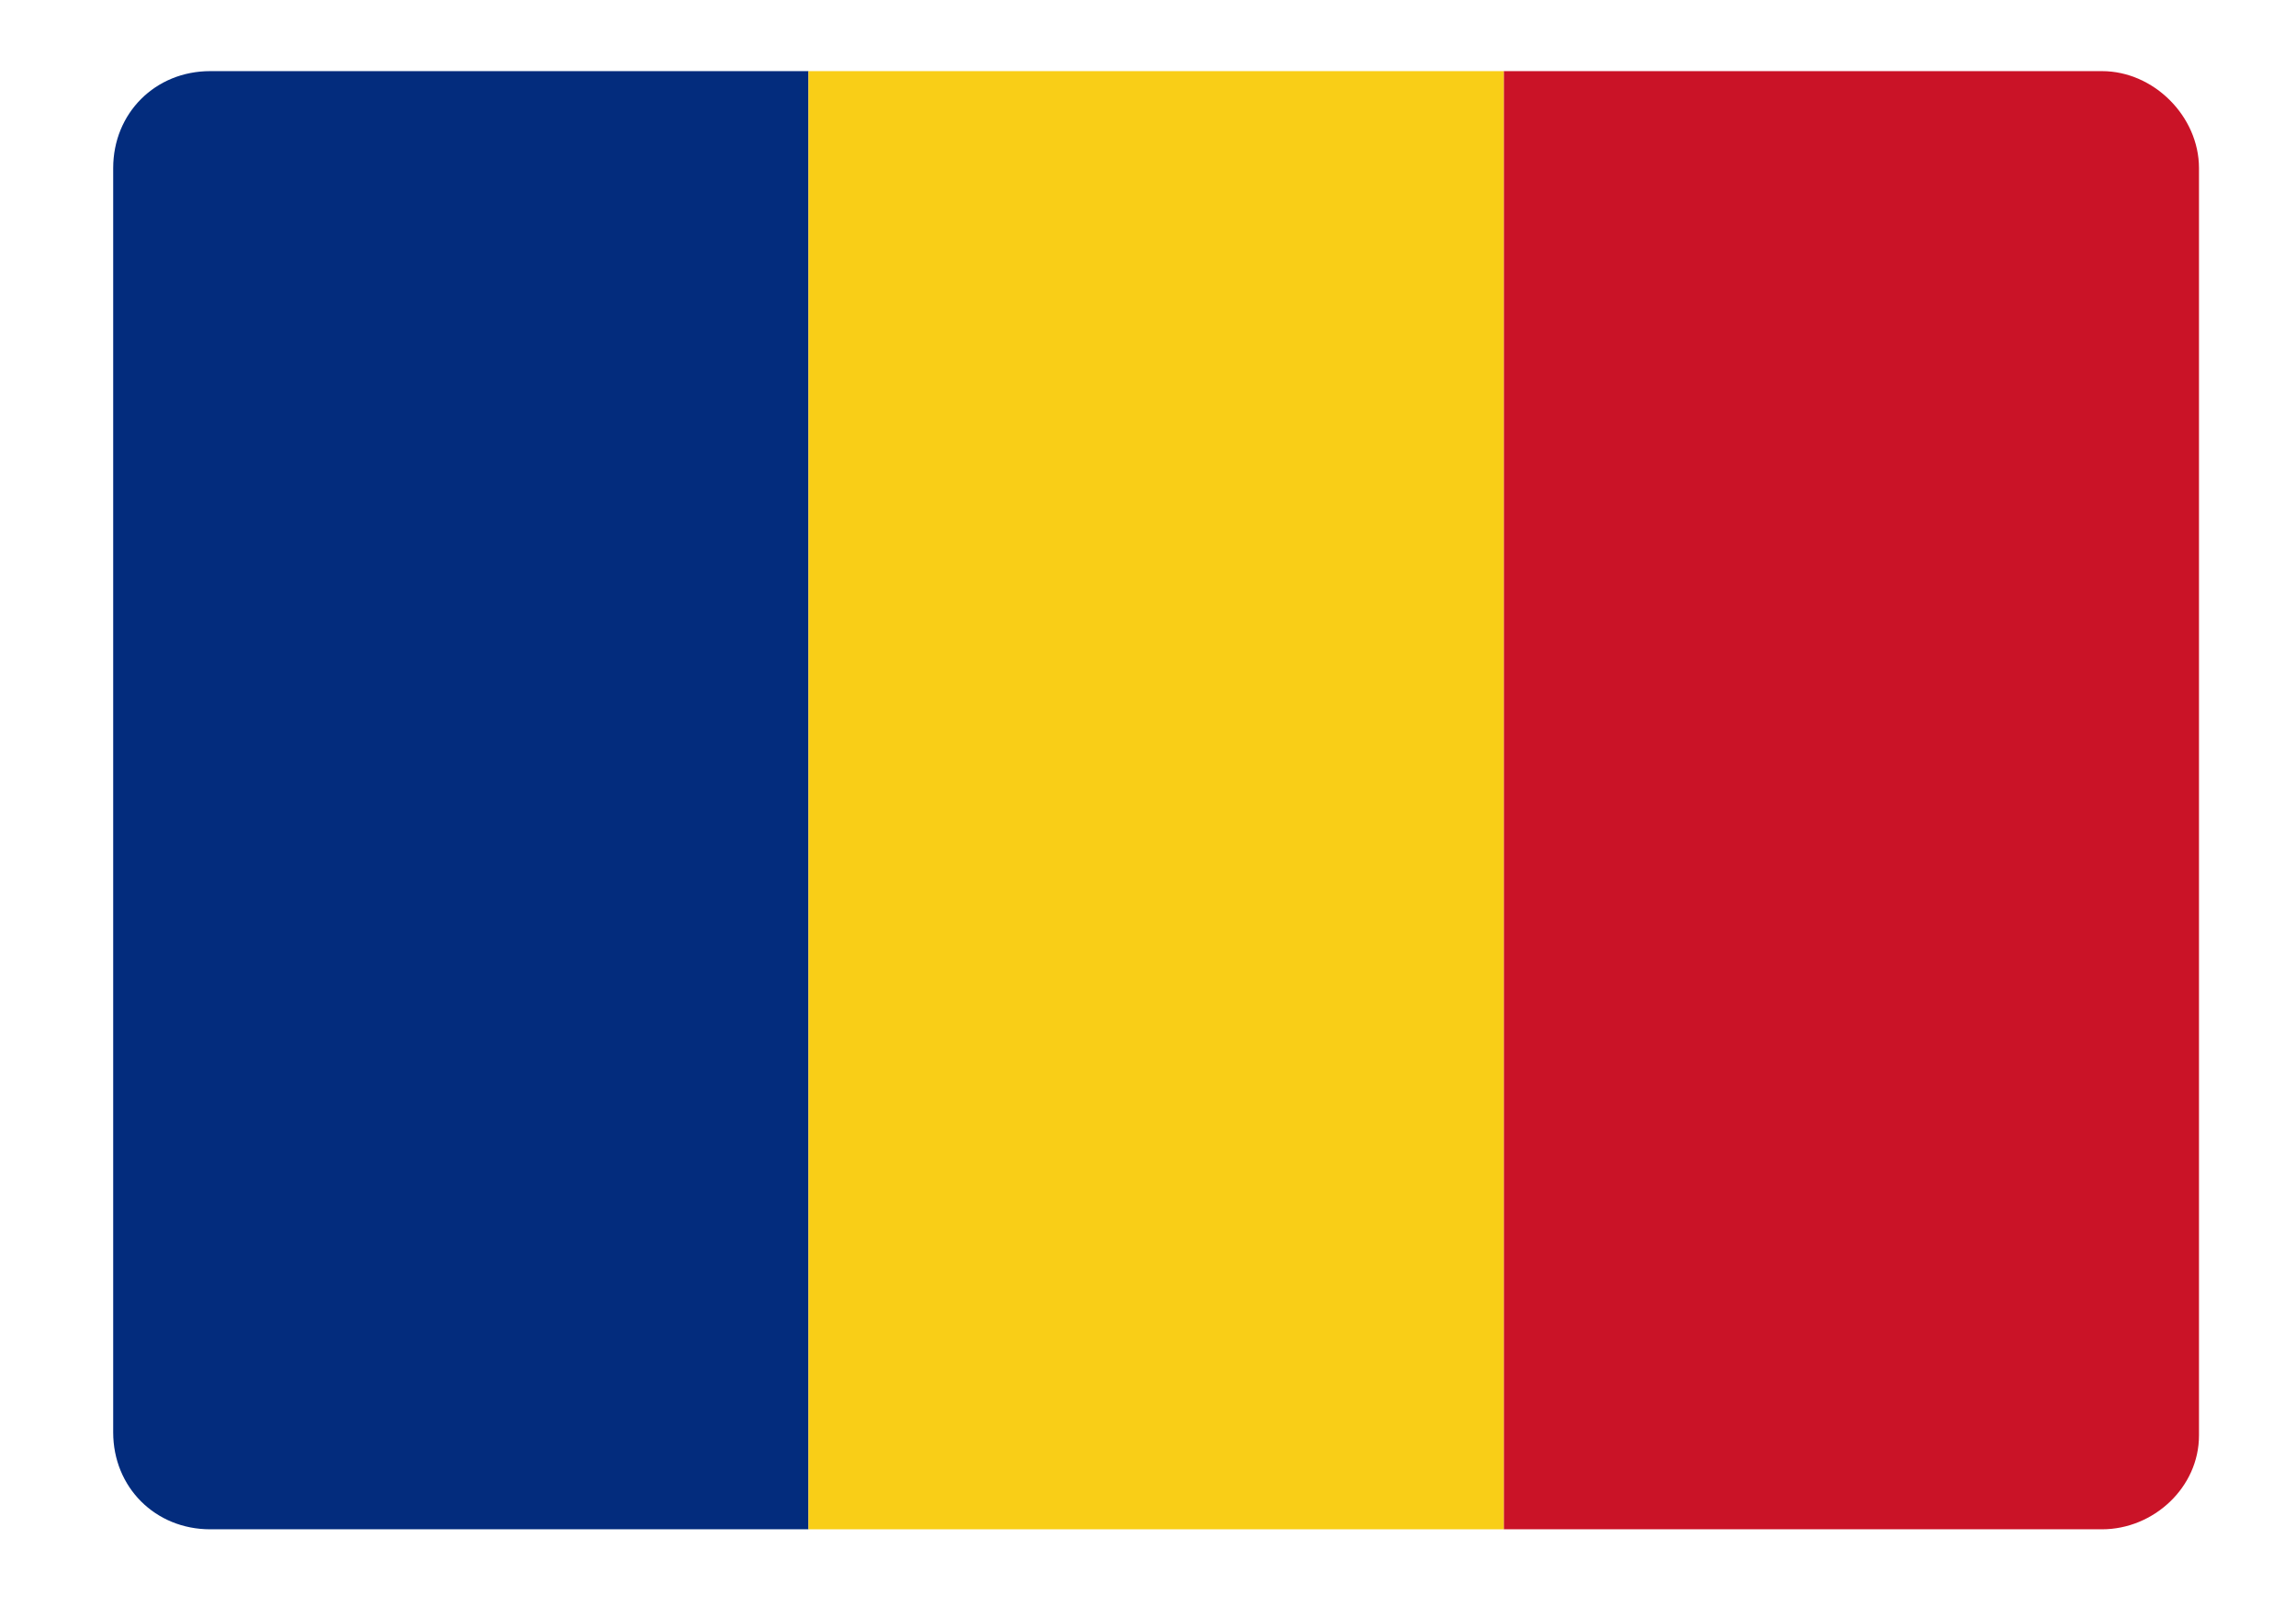
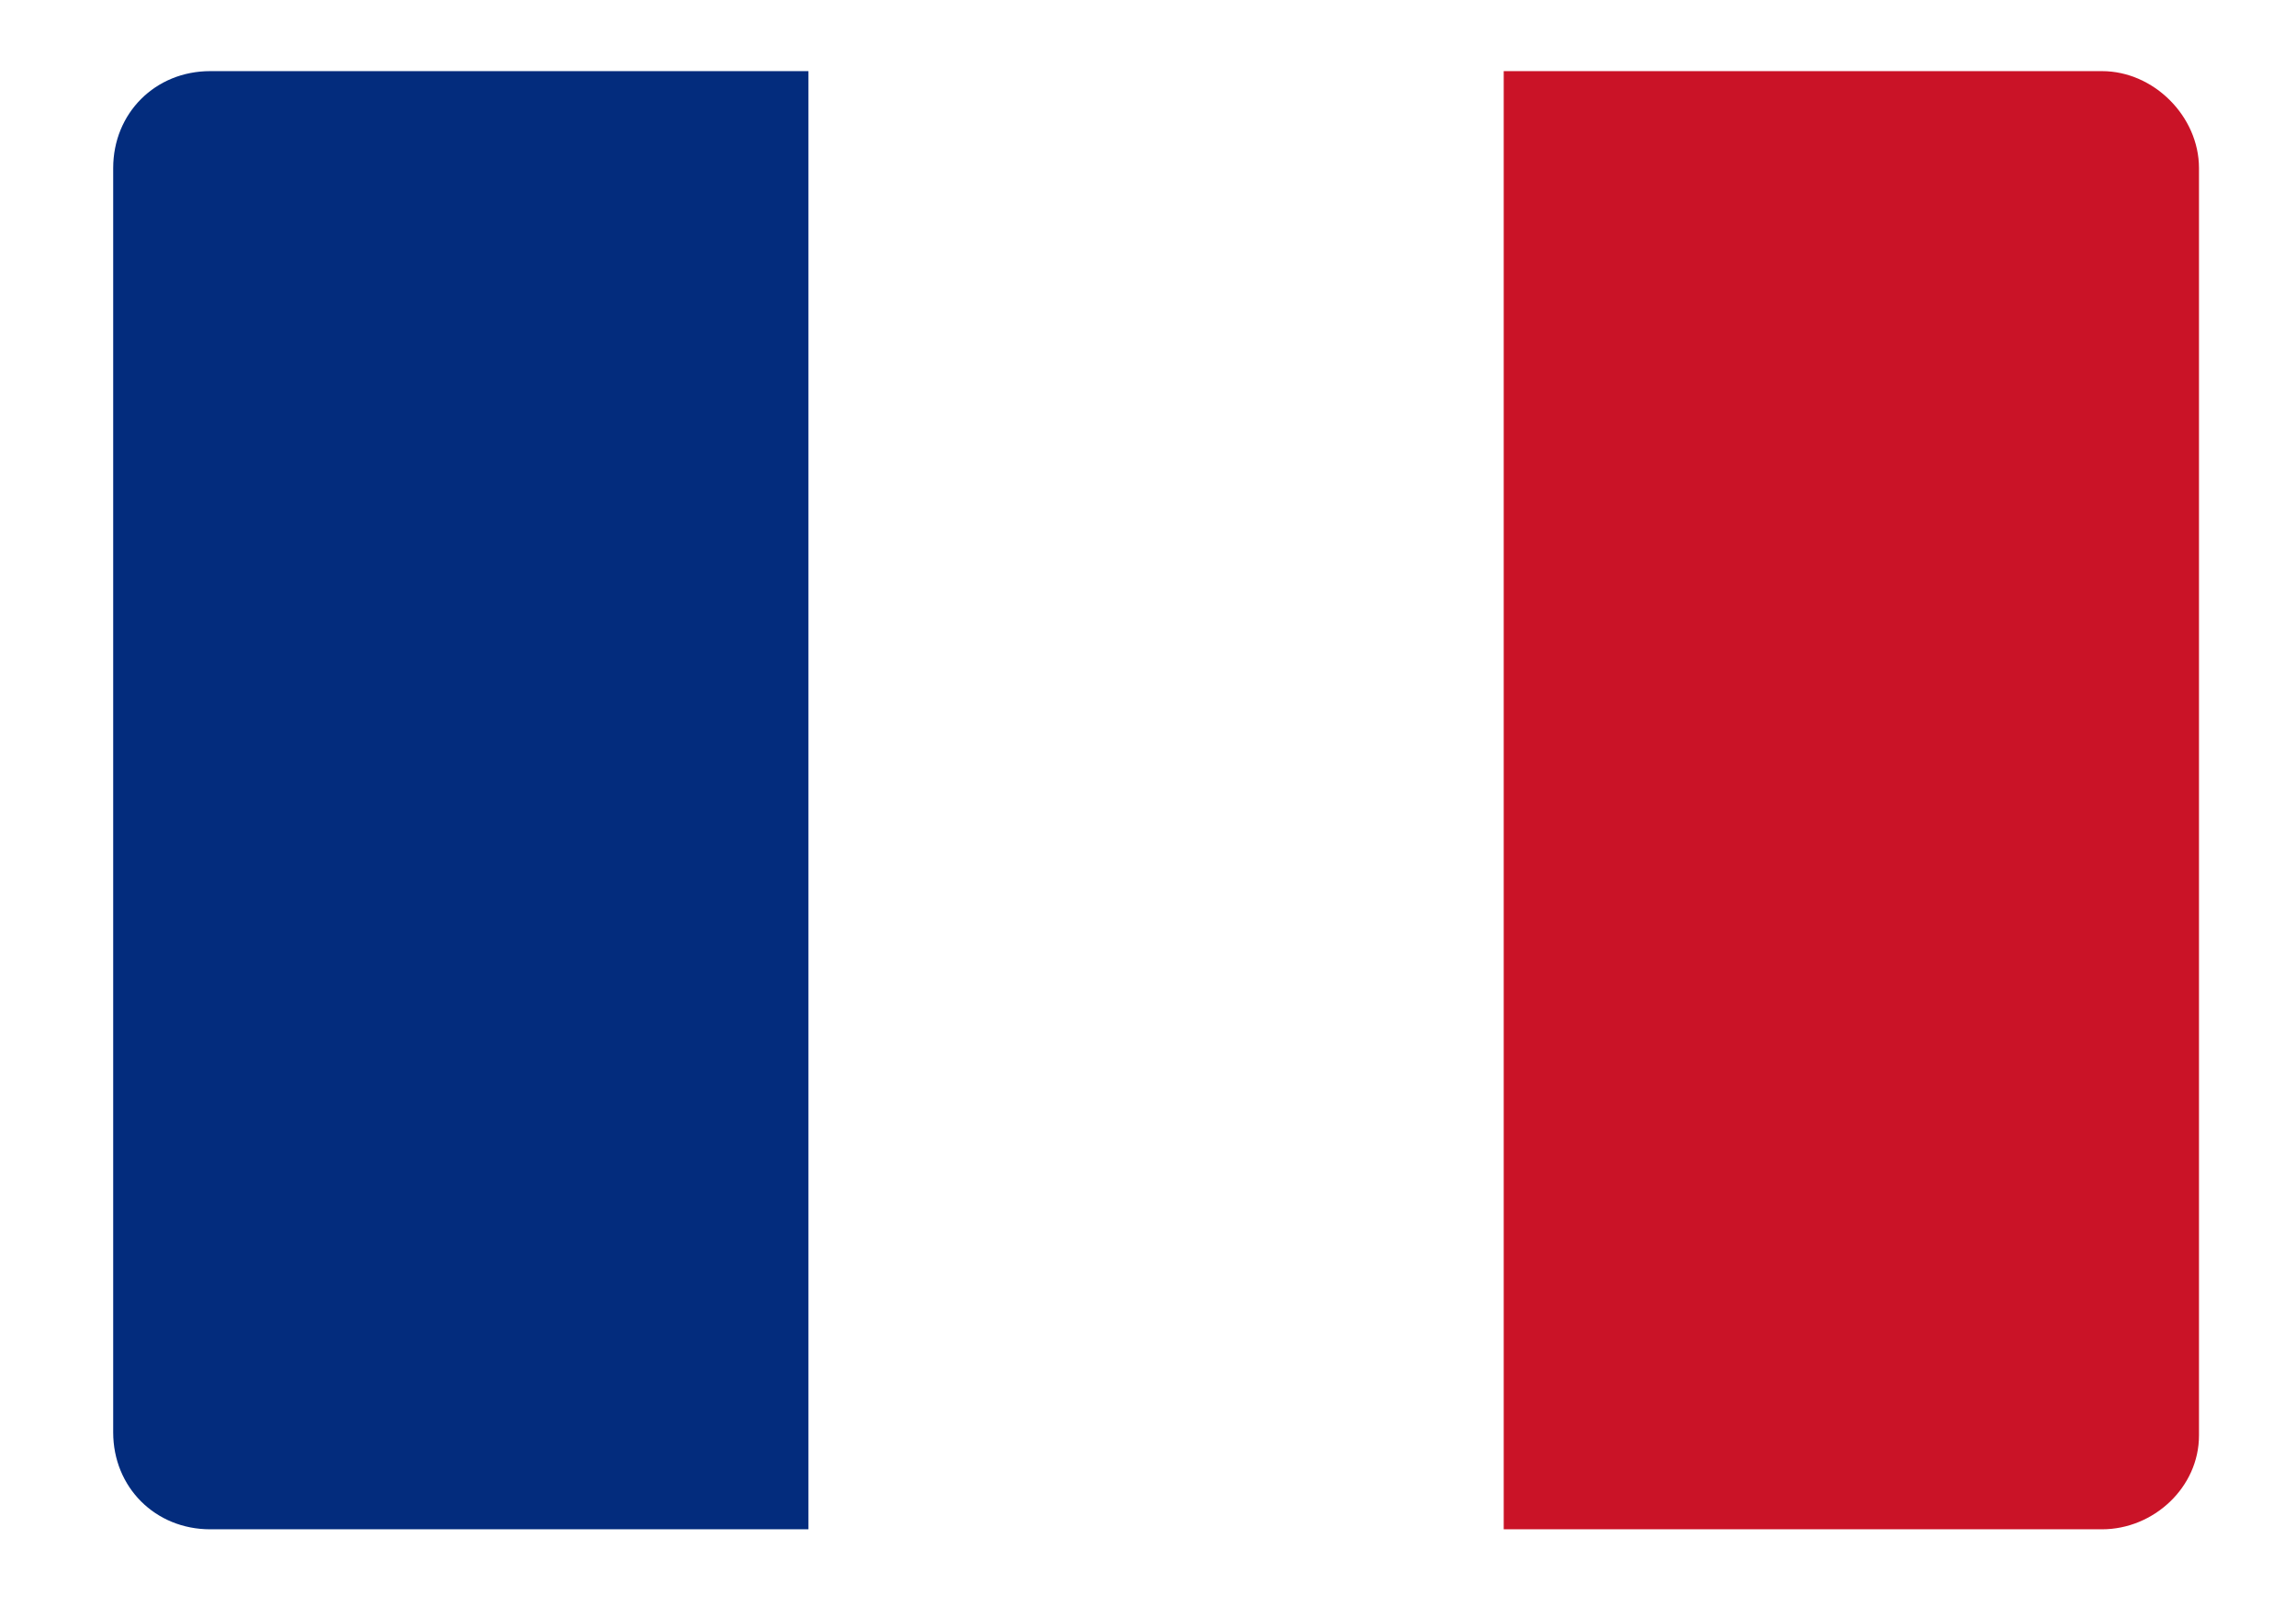
<svg xmlns="http://www.w3.org/2000/svg" version="1.1" id="Layer_1" x="0px" y="0px" viewBox="0 0 71 50" style="enable-background:new 0 0 71 50;" xml:space="preserve">
  <style type="text/css">
	.st0{fill:#032C7D;}
	.st1{fill:#CA1327;}
	.st2{fill:#F9CE17;}
</style>
  <g>
-     <path class="st0" d="M6.5,2.2c-1.7,0-3,1.3-3,3v39.1c0,1.7,1.3,3,3,3H25V2.2H6.5z" />
+     <path class="st0" d="M6.5,2.2c-1.7,0-3,1.3-3,3v39.1c0,1.7,1.3,3,3,3H25V2.2z" />
    <path class="st1" d="M65,2.2H46.5v45.1H65c1.6,0,3-1.3,3-2.9V5.2C68,3.6,66.6,2.2,65,2.2z" />
-     <rect x="25" y="2.2" class="st2" width="21.5" height="45.1" />
  </g>
</svg>